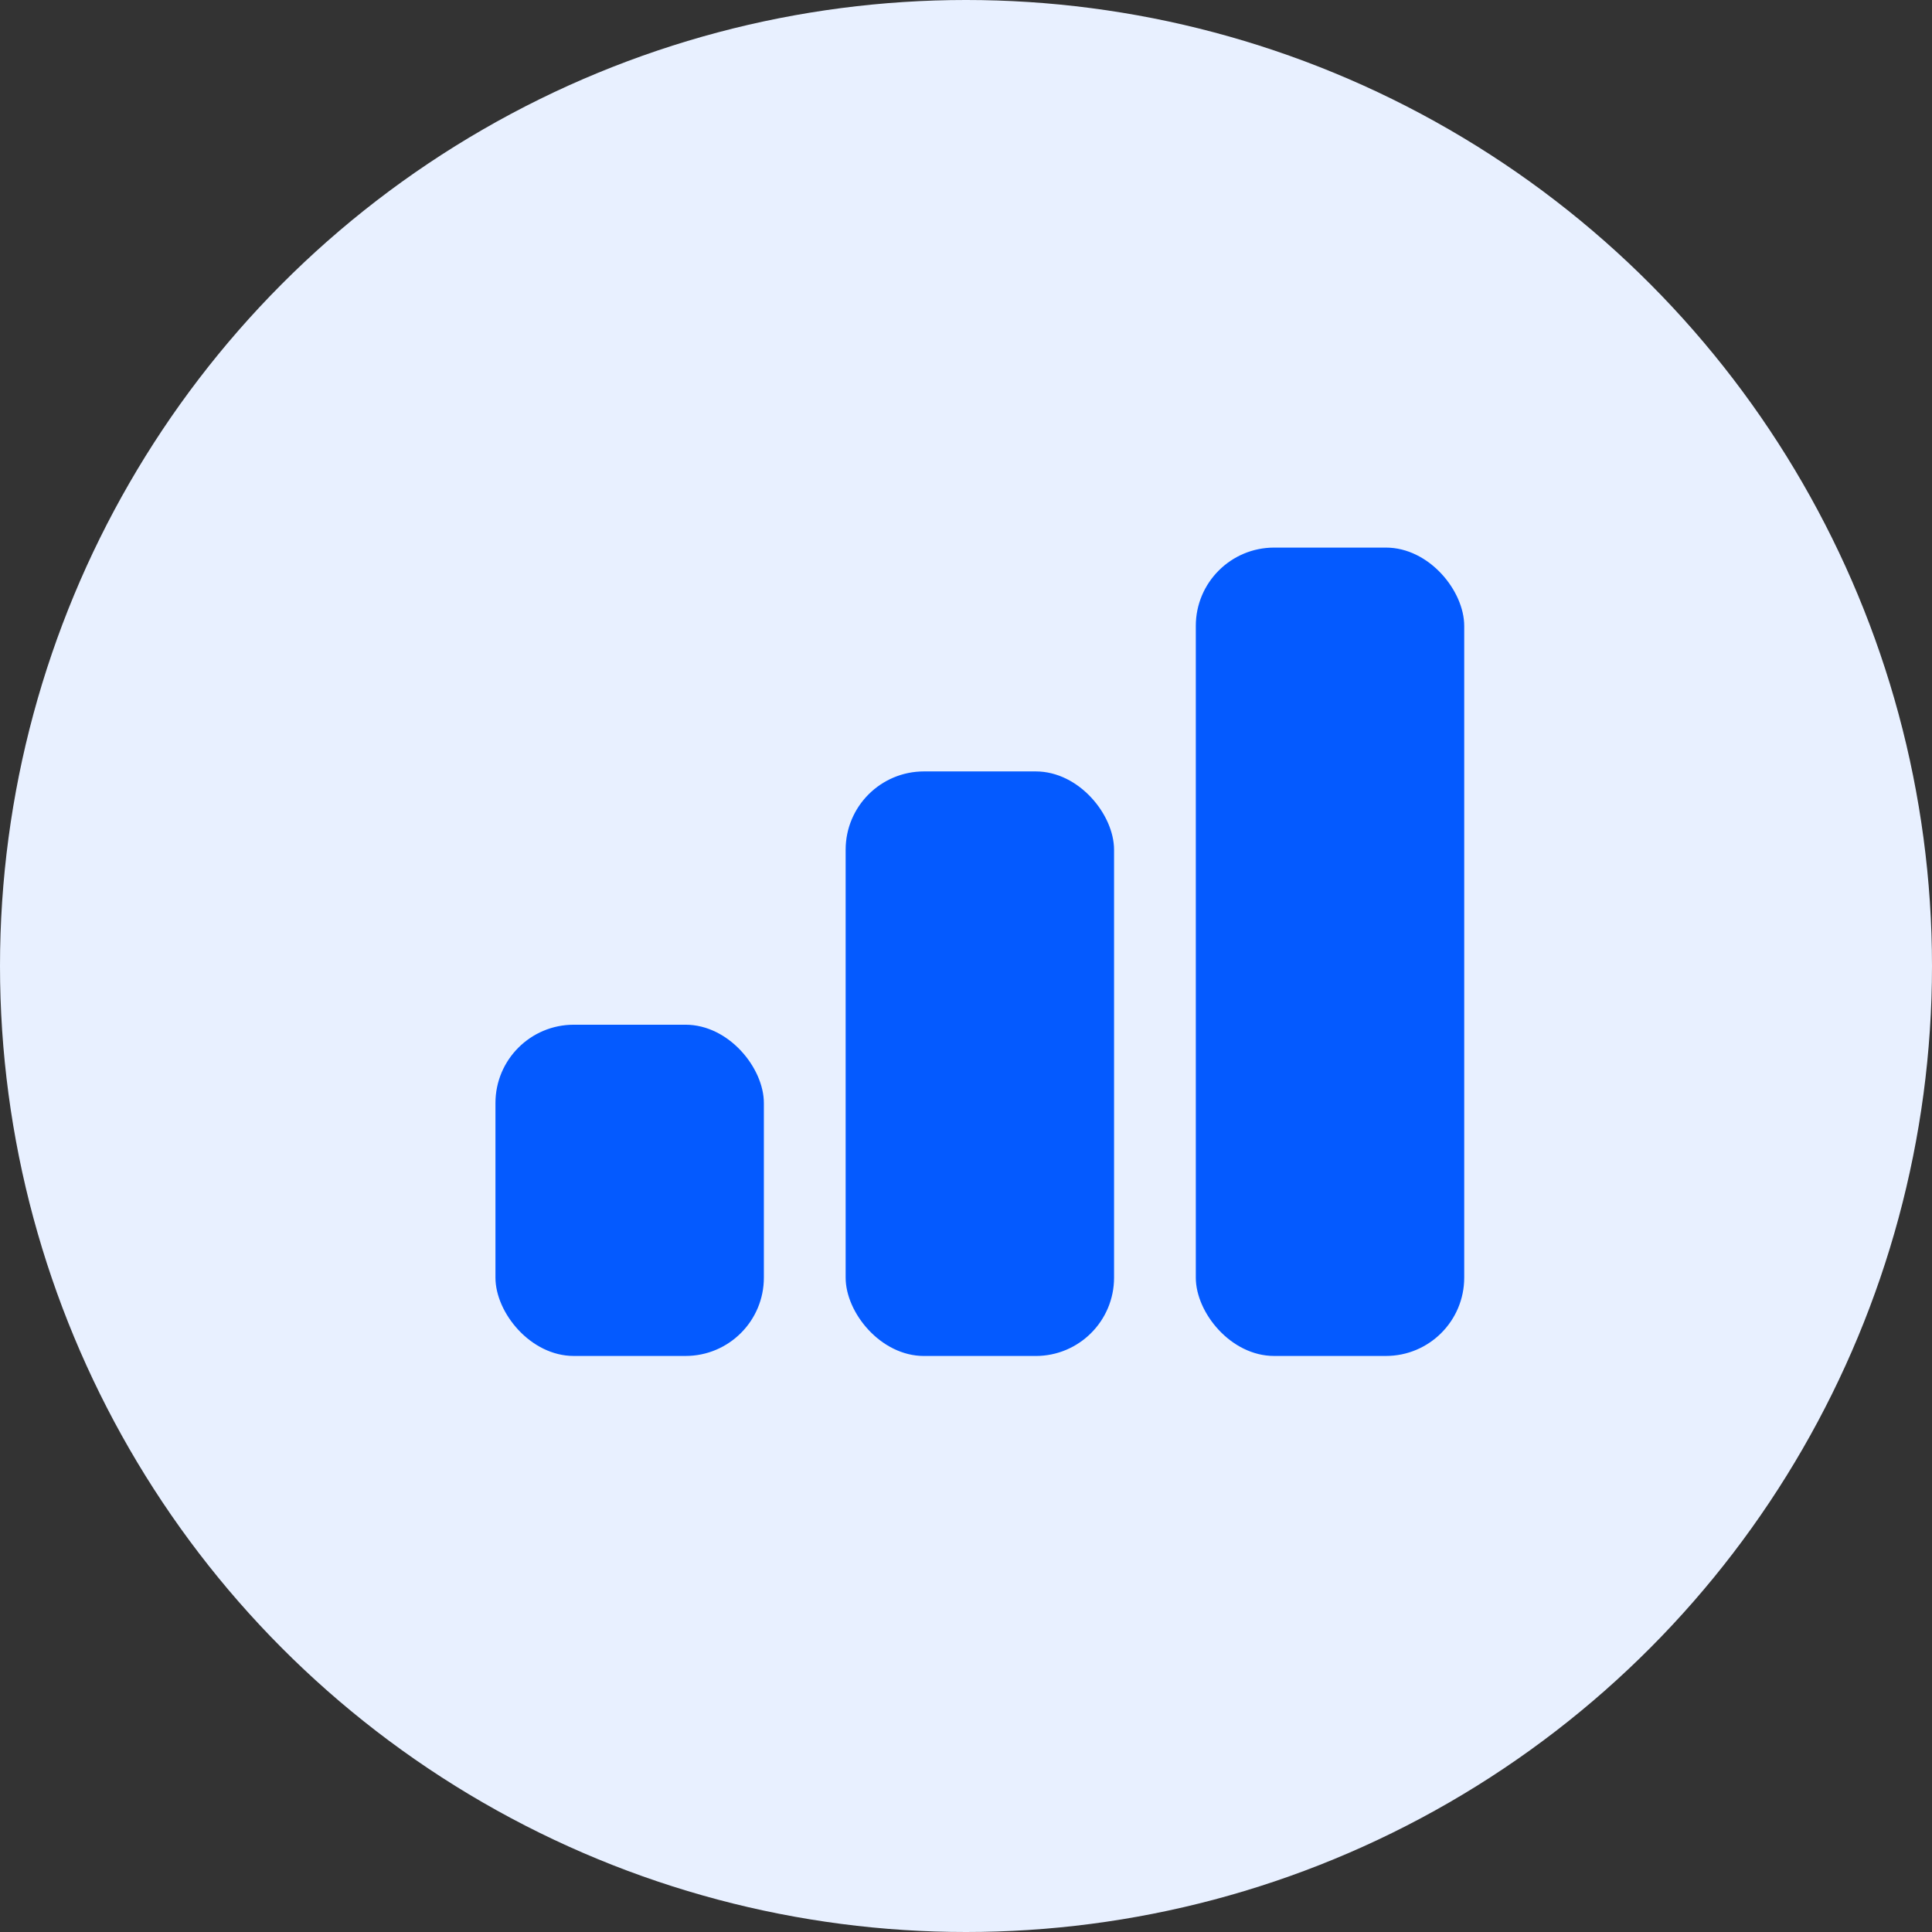
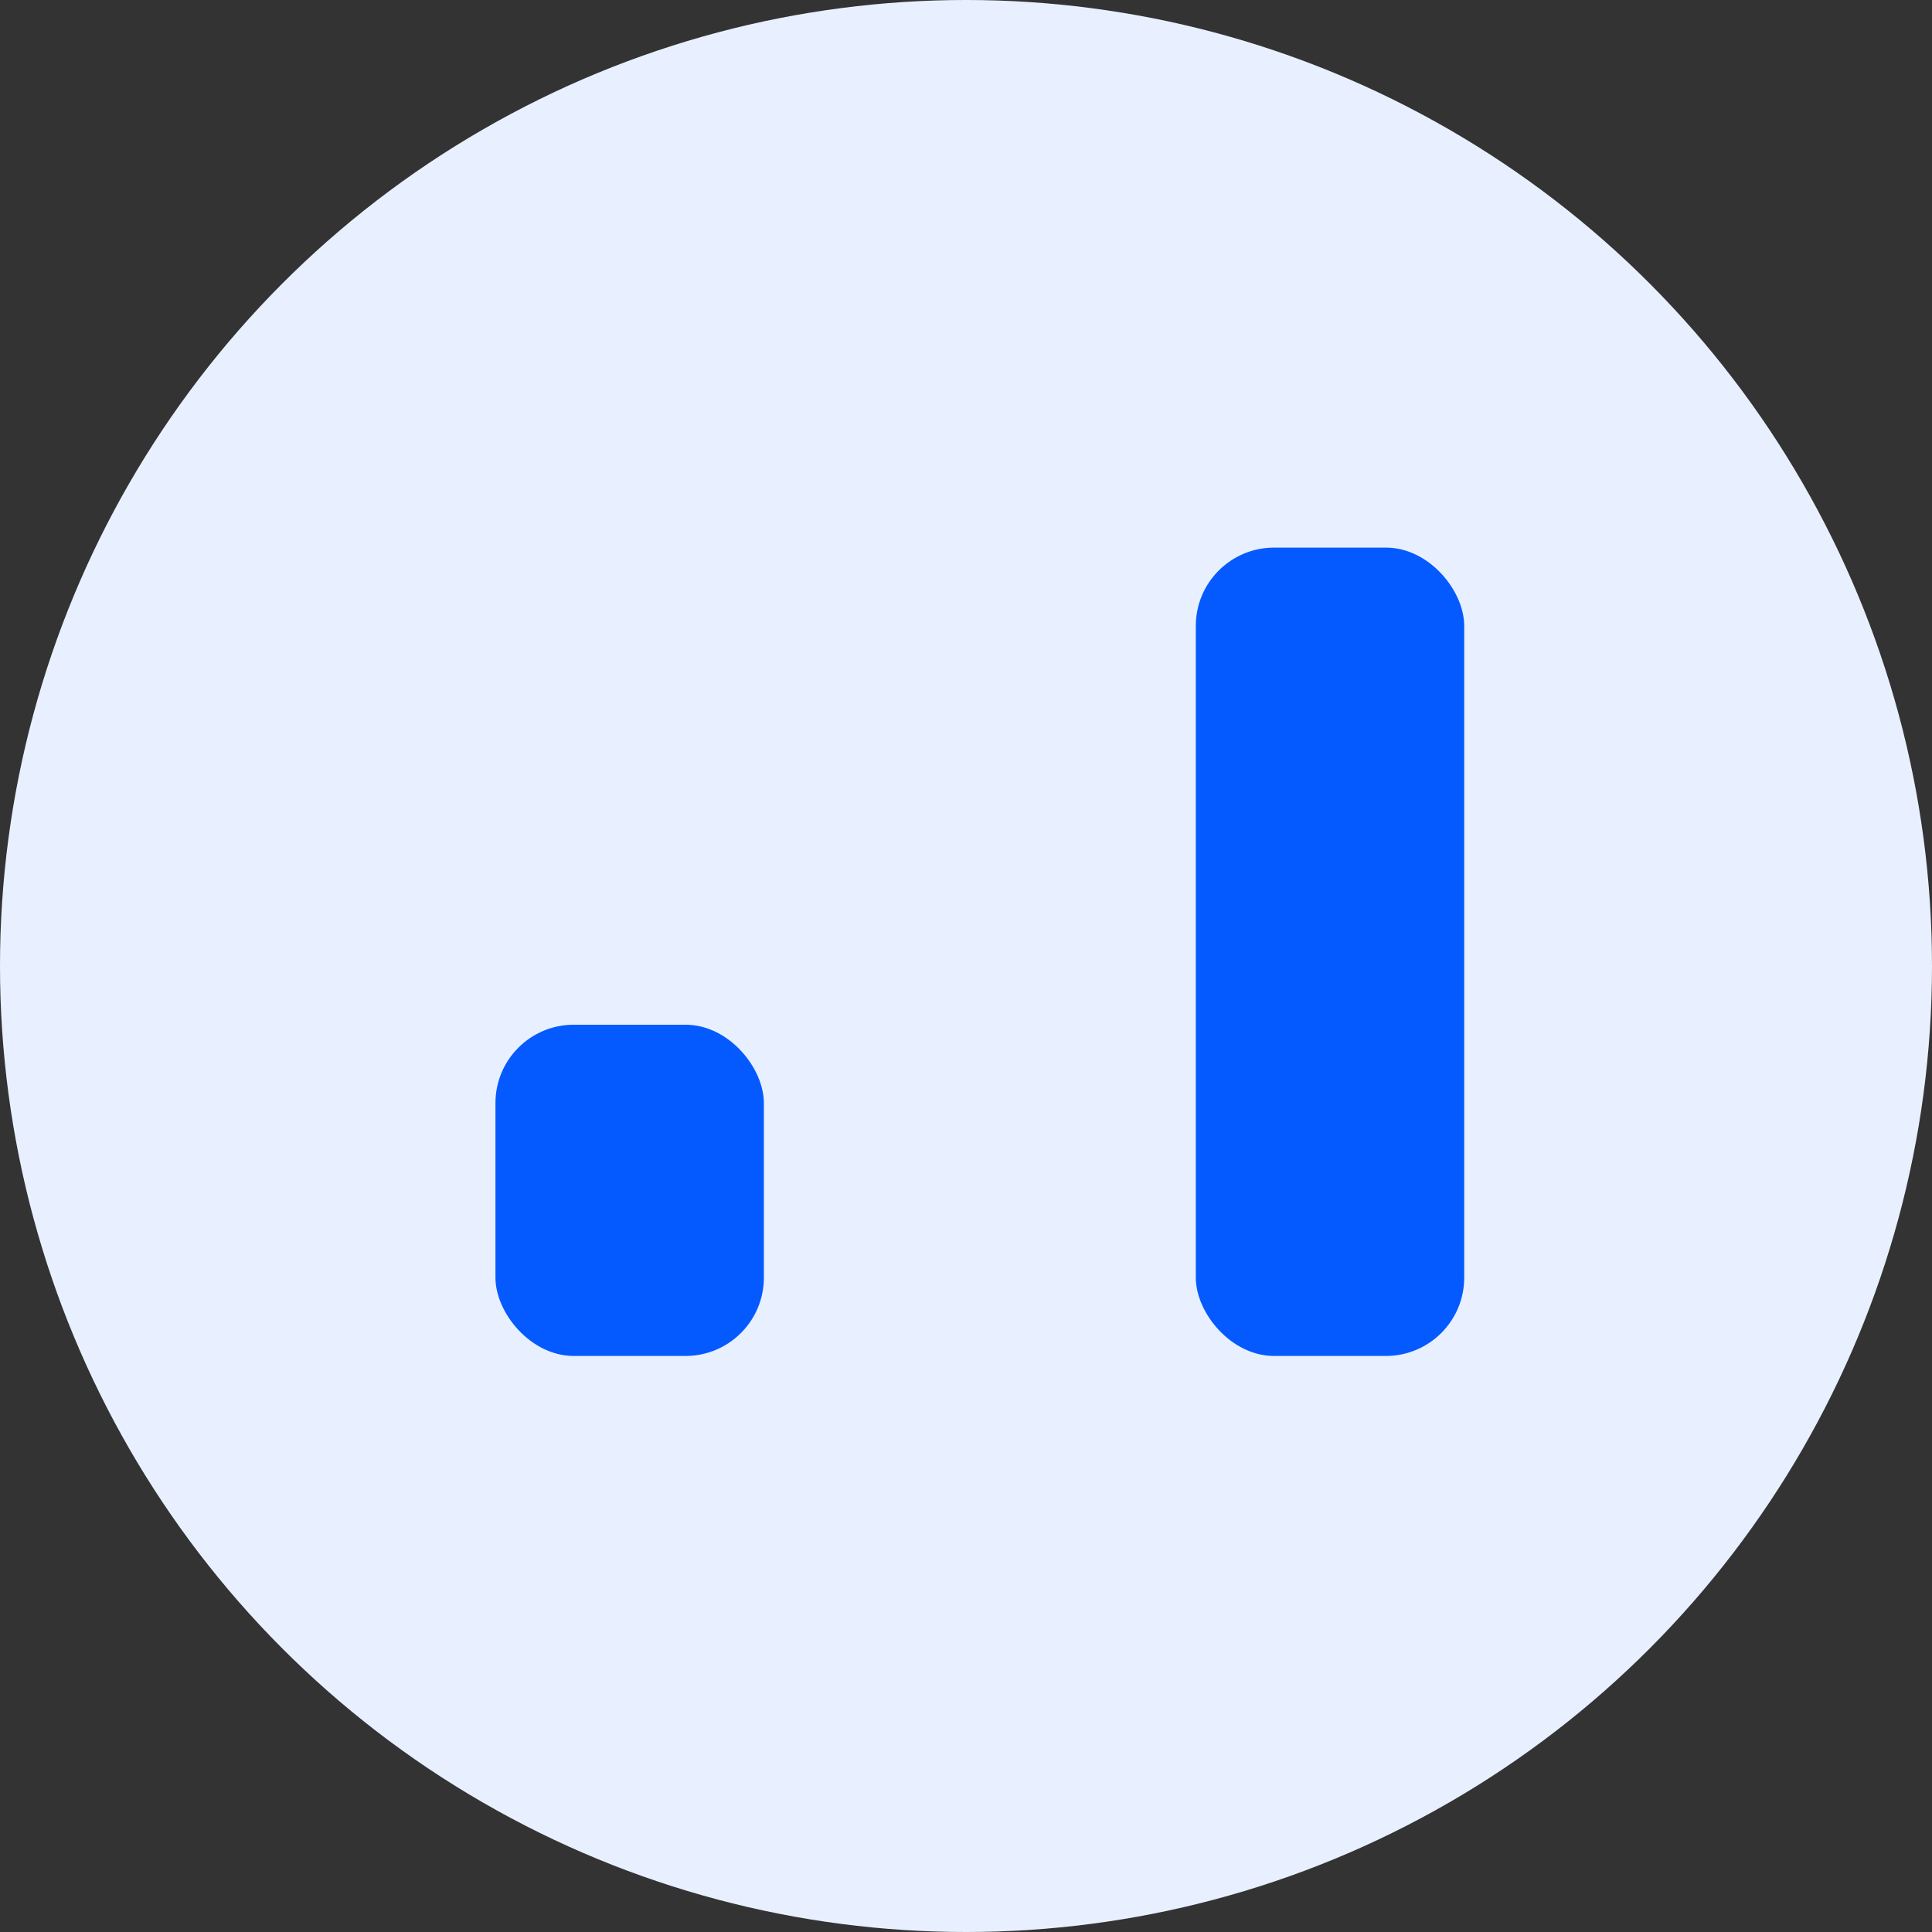
<svg xmlns="http://www.w3.org/2000/svg" width="74" height="74" viewBox="0 0 74 74" fill="none">
  <rect x="0" y="0" width="74" height="74" fill="#333333" stroke="none" />
  <circle cx="37" cy="37" r="37" fill="#E8F0FF" />
  <rect x="18.977" y="39.249" width="10.281" height="12.687" rx="3" fill="#045AFF" />
-   <rect x="32.39" y="29.547" width="10.281" height="22.39" rx="3" fill="#045AFF" />
  <rect x="45.802" y="20.974" width="10.281" height="30.962" rx="3" fill="#045AFF" />
</svg>